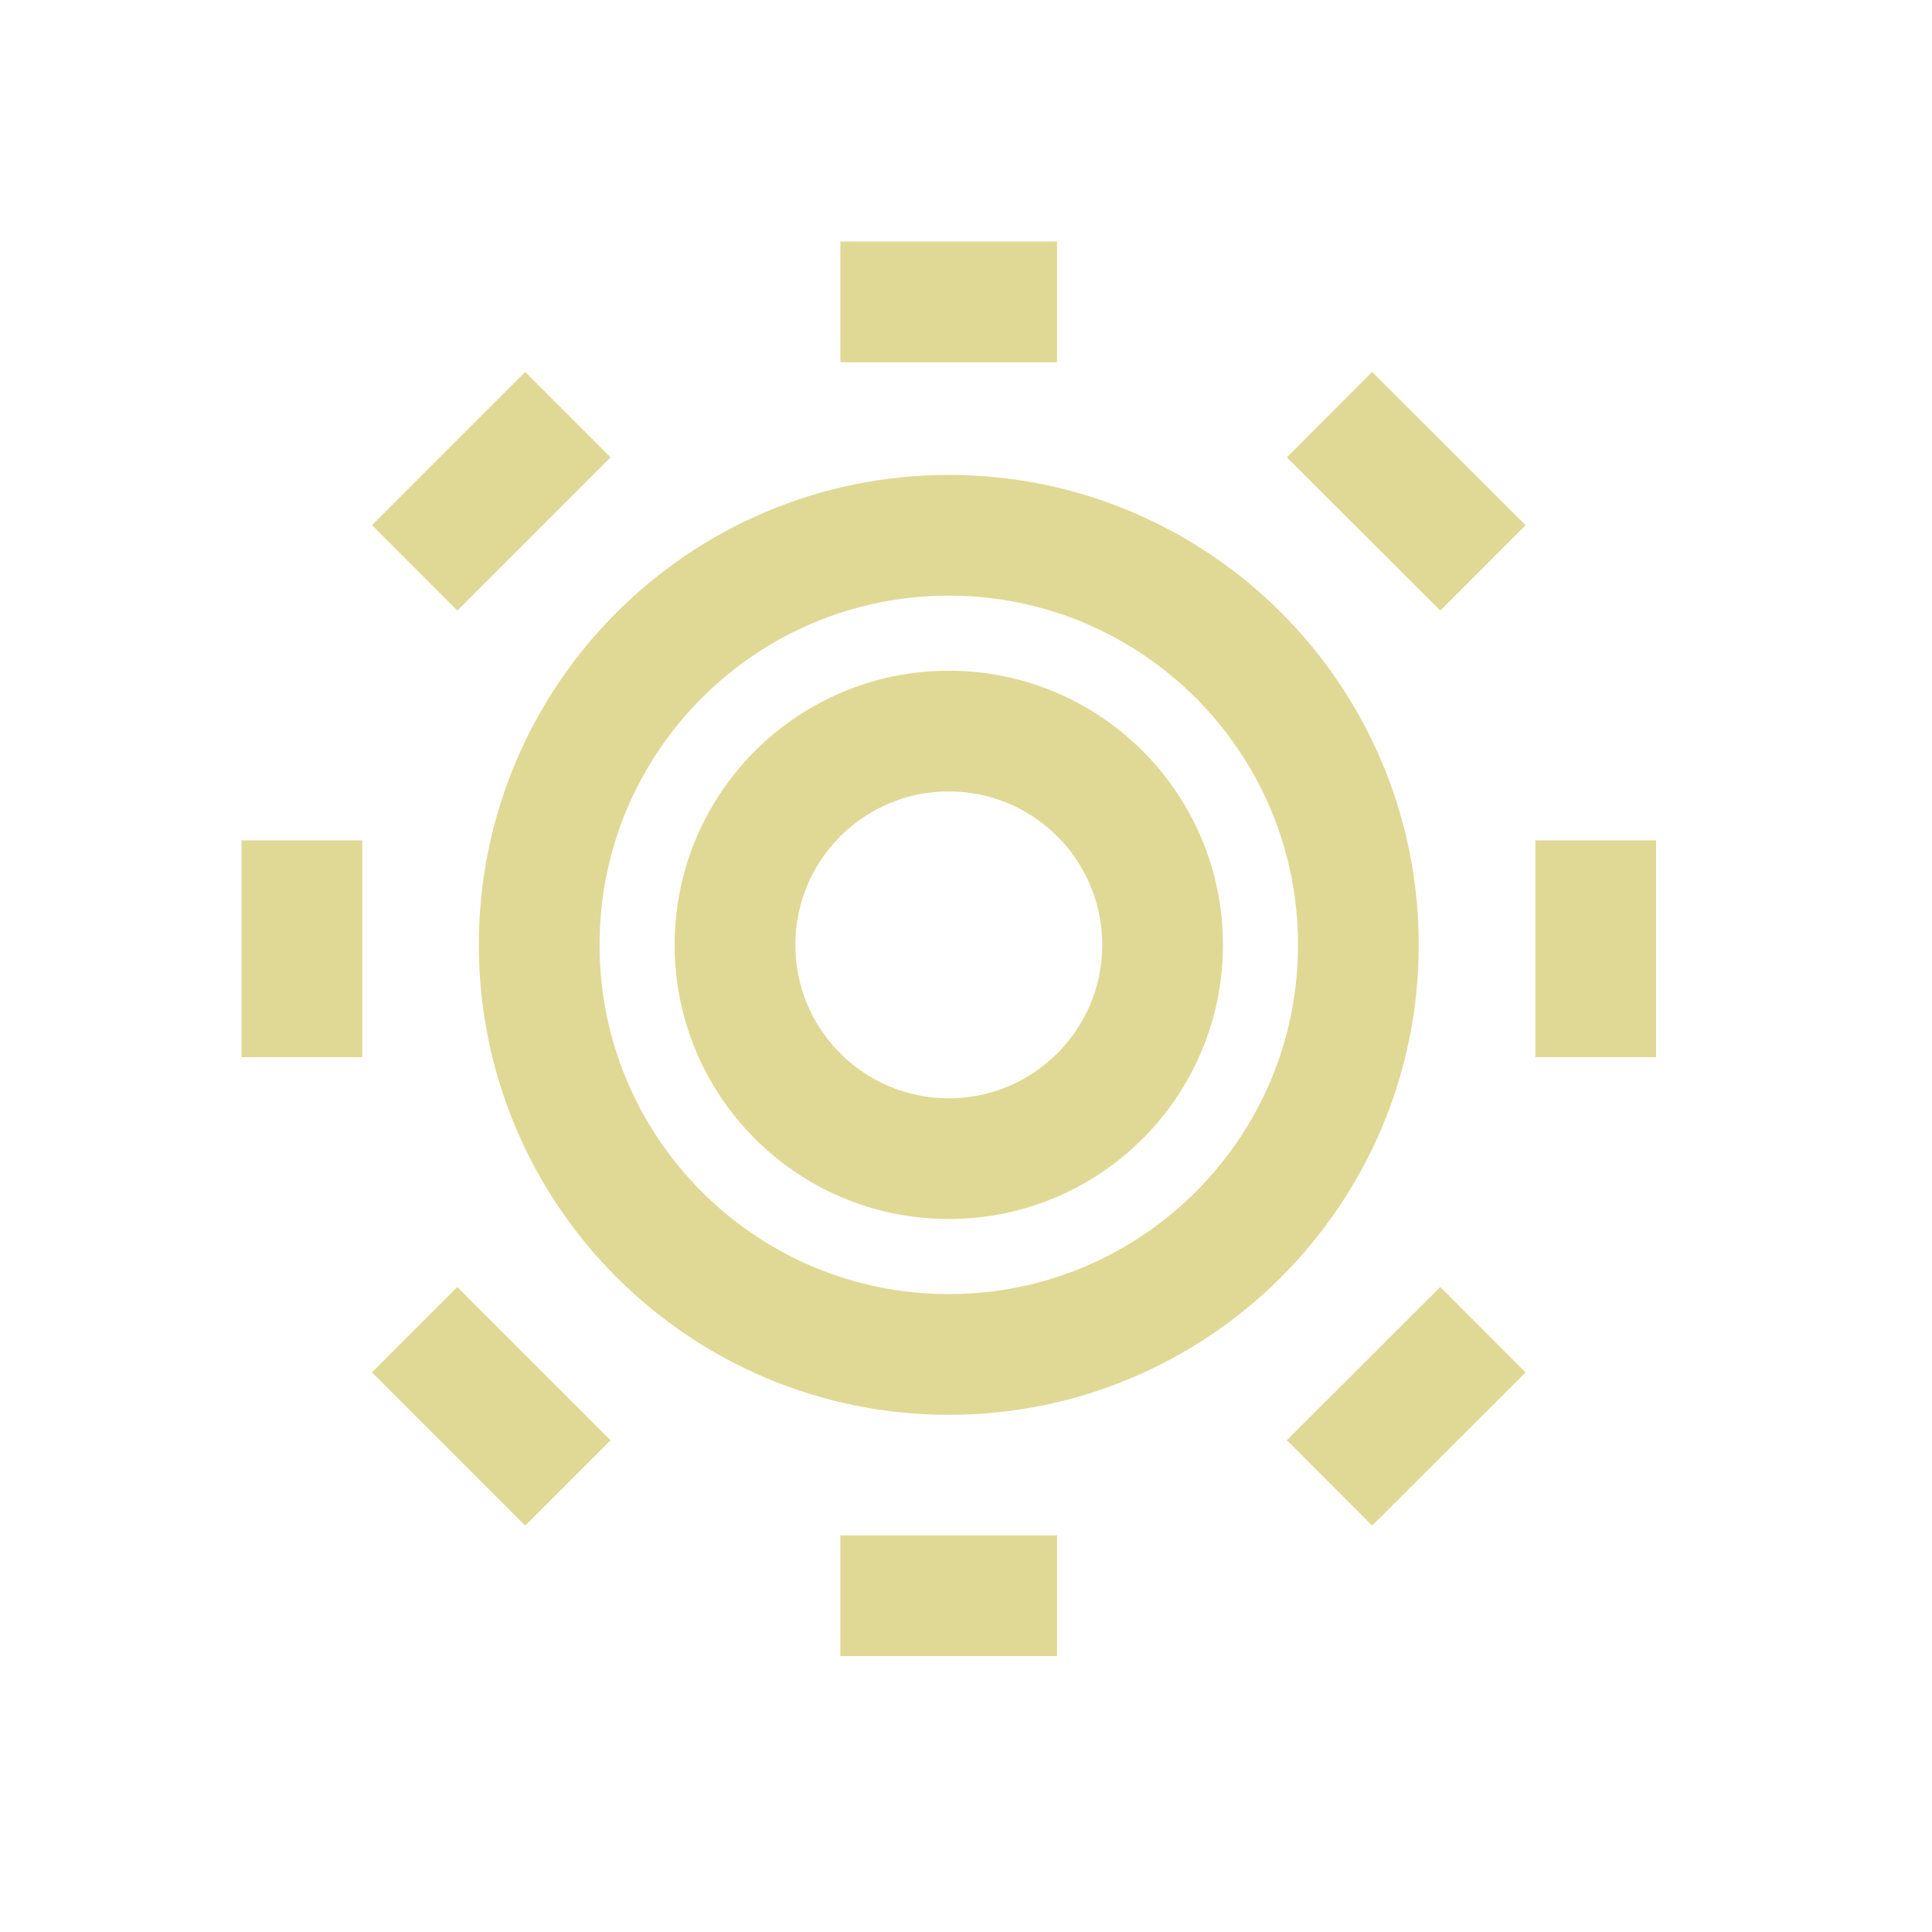
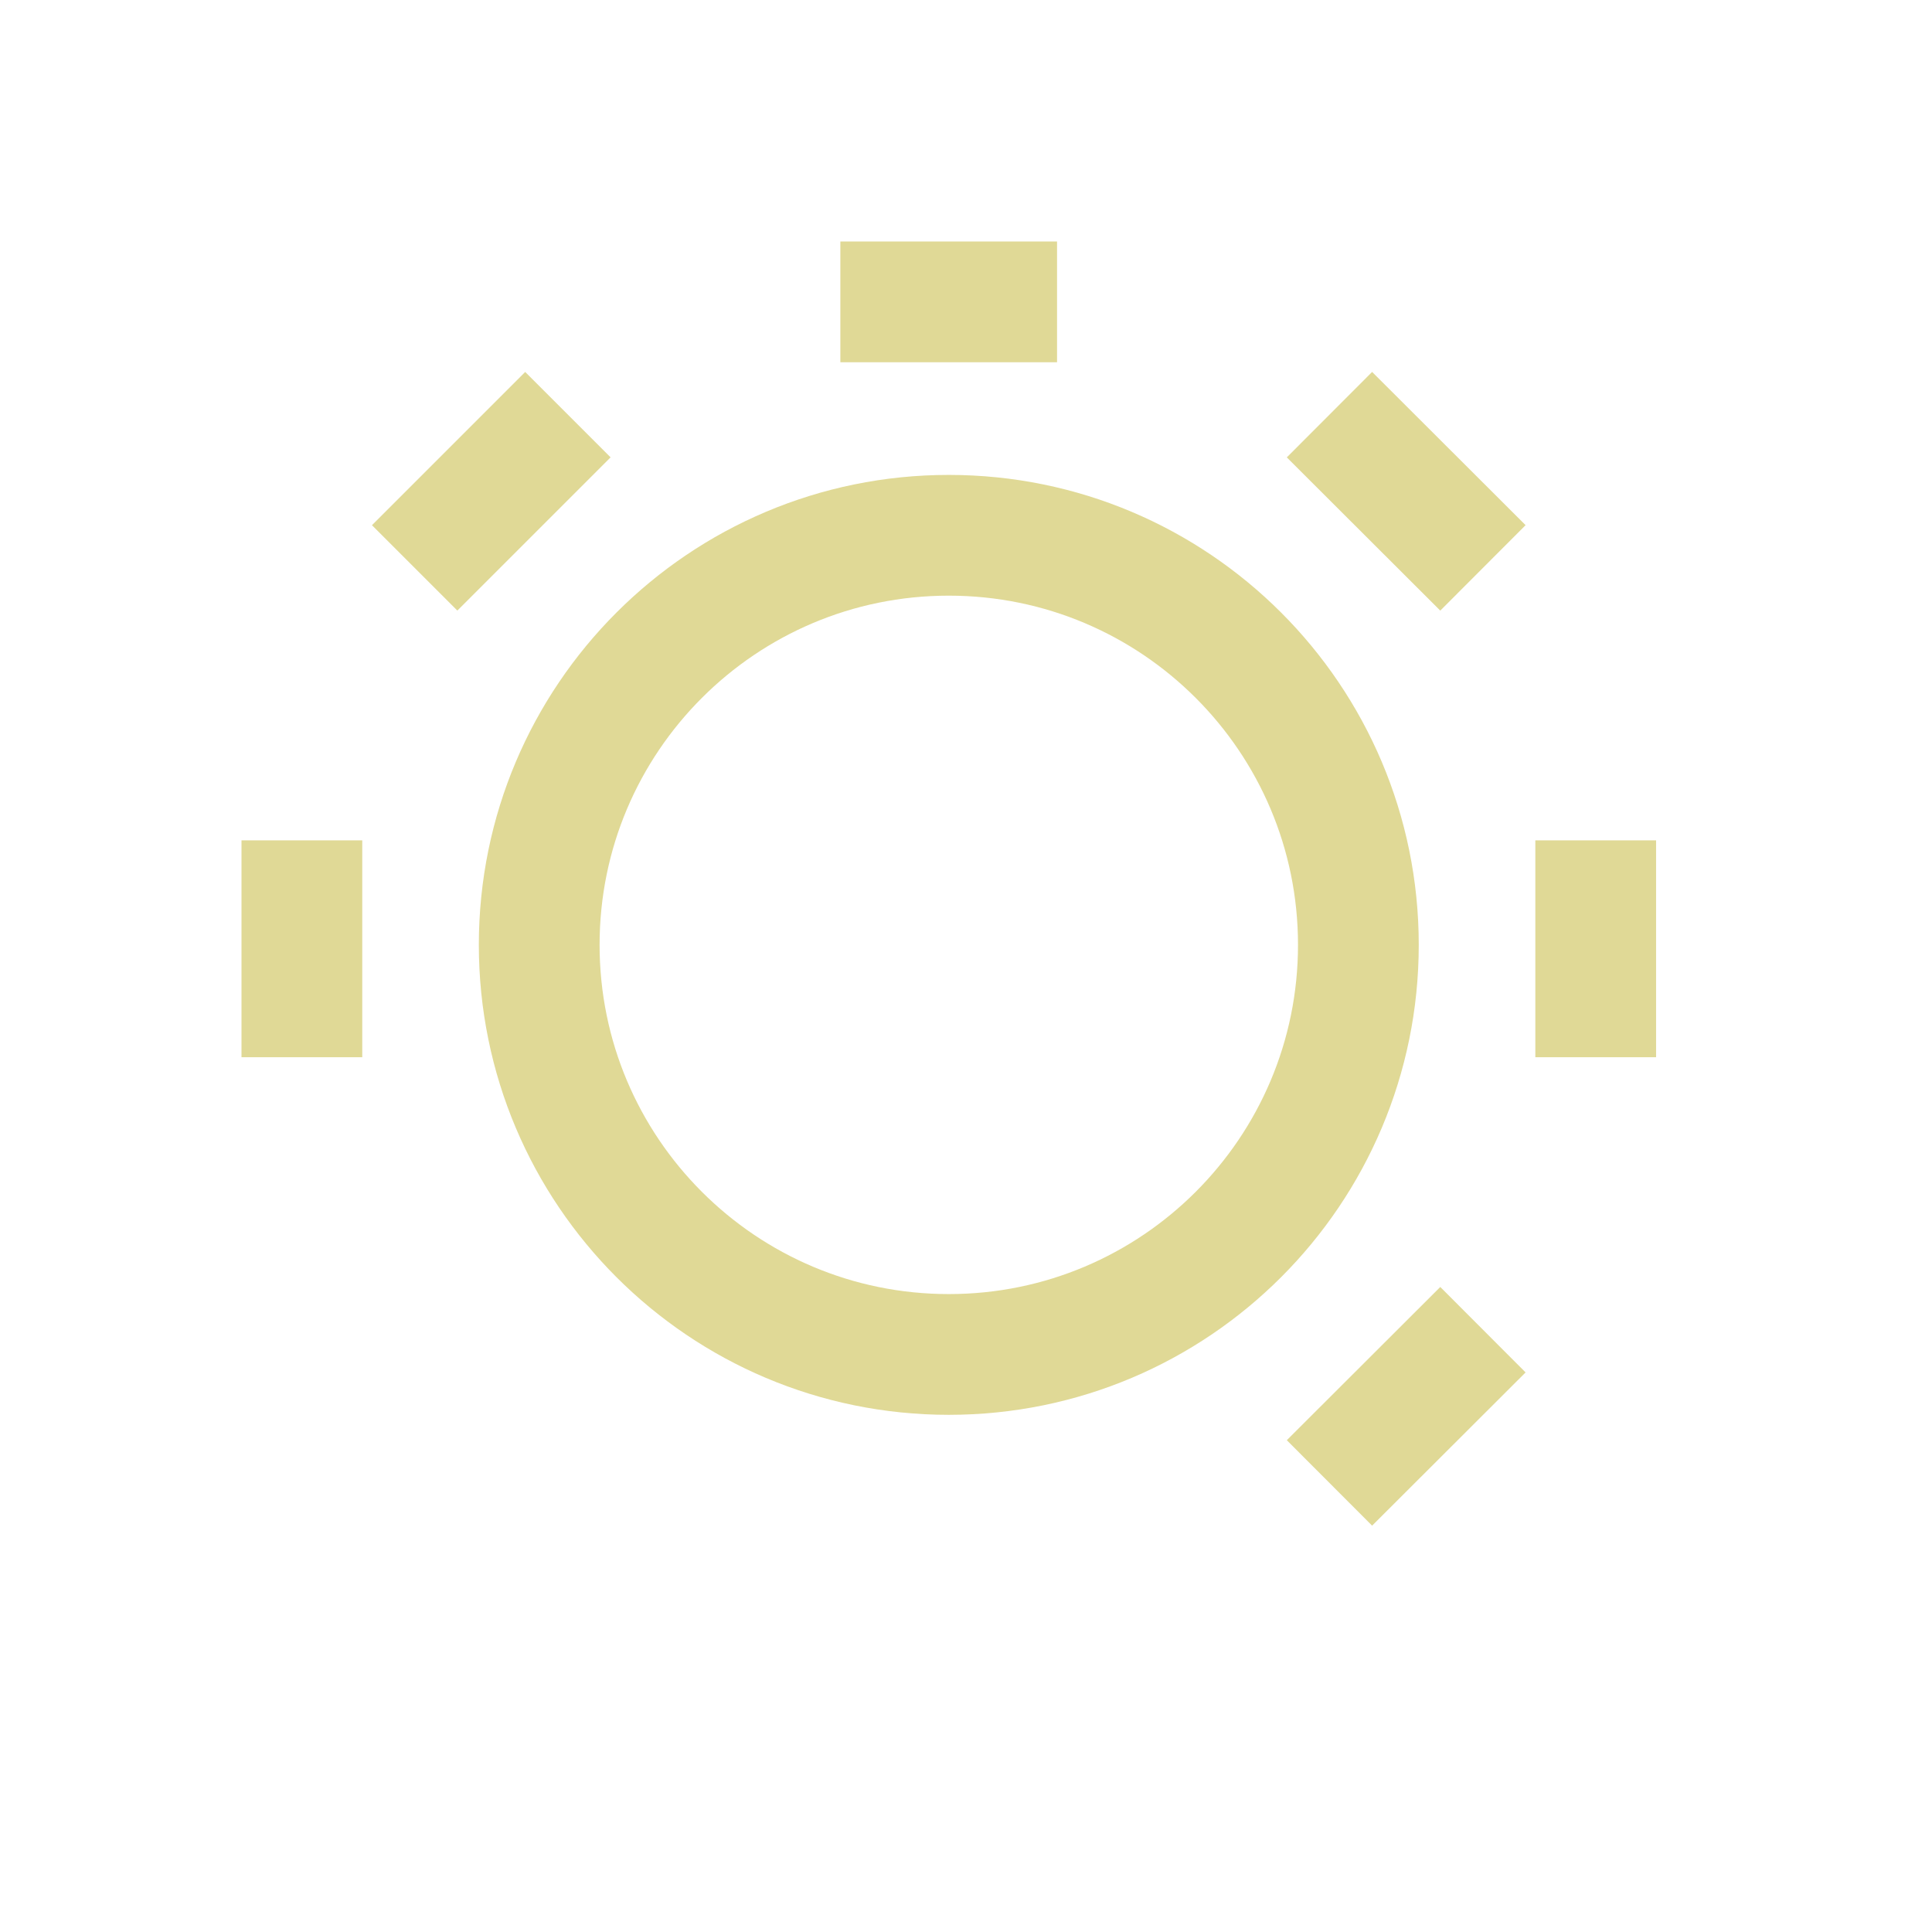
<svg xmlns="http://www.w3.org/2000/svg" width="32" height="32" viewBox="0 0 32 32" fill="none">
-   <path d="M15.715 19.191C17.671 19.191 19.256 17.606 19.256 15.65C19.256 13.694 17.671 12.109 15.715 12.109C13.759 12.109 12.174 13.694 12.174 15.65C12.174 17.606 13.759 19.191 15.715 19.191Z" stroke="#E0D996" stroke-width="2" stroke-miterlimit="10" />
  <path d="M15.715 22.434C19.462 22.434 22.499 19.397 22.499 15.65C22.499 11.903 19.462 8.866 15.715 8.866C11.968 8.866 8.931 11.903 8.931 15.65C8.931 19.397 11.968 22.434 15.715 22.434Z" stroke="#E0D996" stroke-width="2" stroke-miterlimit="10" />
  <path d="M13.919 5H17.508" stroke="#E0D996" stroke-width="2" stroke-miterlimit="10" />
-   <path d="M17.508 26.43H13.919" stroke="#E0D996" stroke-width="2" stroke-miterlimit="10" />
  <path d="M22.02 6.868L24.562 9.406" stroke="#E0D996" stroke-width="2" stroke-miterlimit="10" />
-   <path d="M9.406 24.562L6.868 22.024" stroke="#E0D996" stroke-width="2" stroke-miterlimit="10" />
  <path d="M26.43 13.919V17.511" stroke="#E0D996" stroke-width="2" stroke-miterlimit="10" />
  <path d="M5 17.511V13.919" stroke="#E0D996" stroke-width="2" stroke-miterlimit="10" />
  <path d="M24.562 22.024L22.02 24.562" stroke="#E0D996" stroke-width="2" stroke-miterlimit="10" />
  <path d="M6.868 9.406L9.406 6.868" stroke="#E0D996" stroke-width="2" stroke-miterlimit="10" />
</svg>